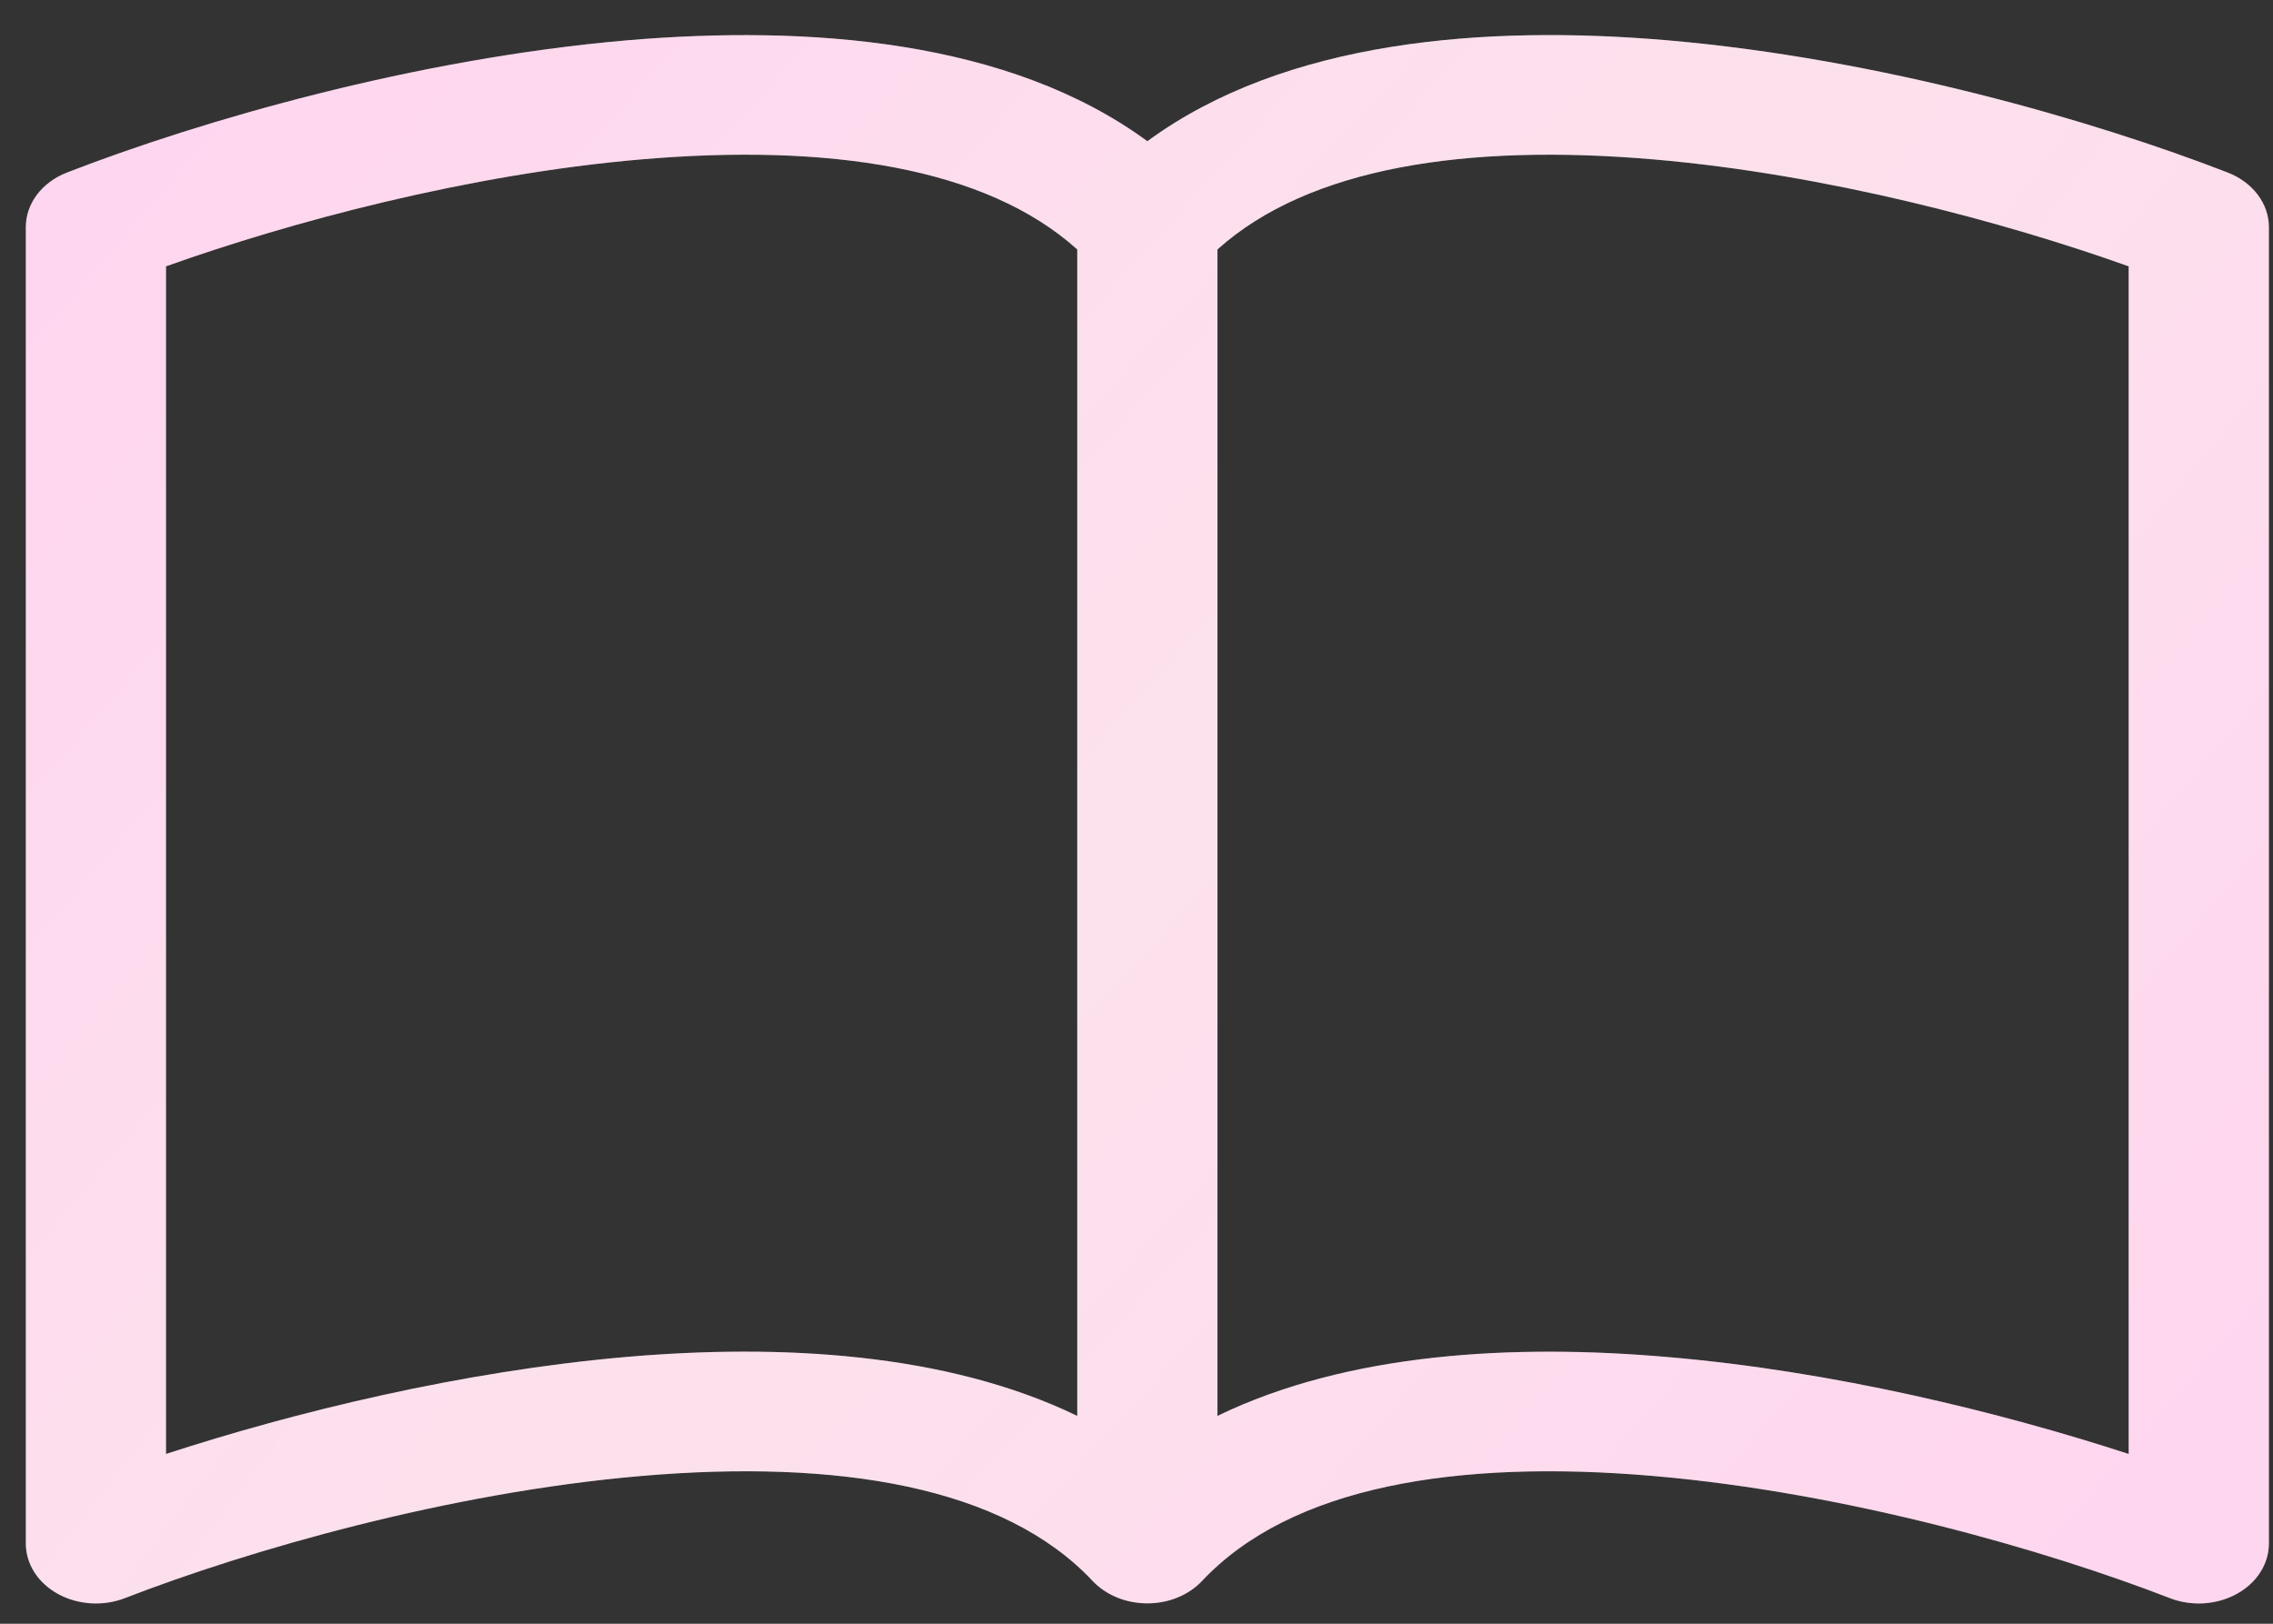
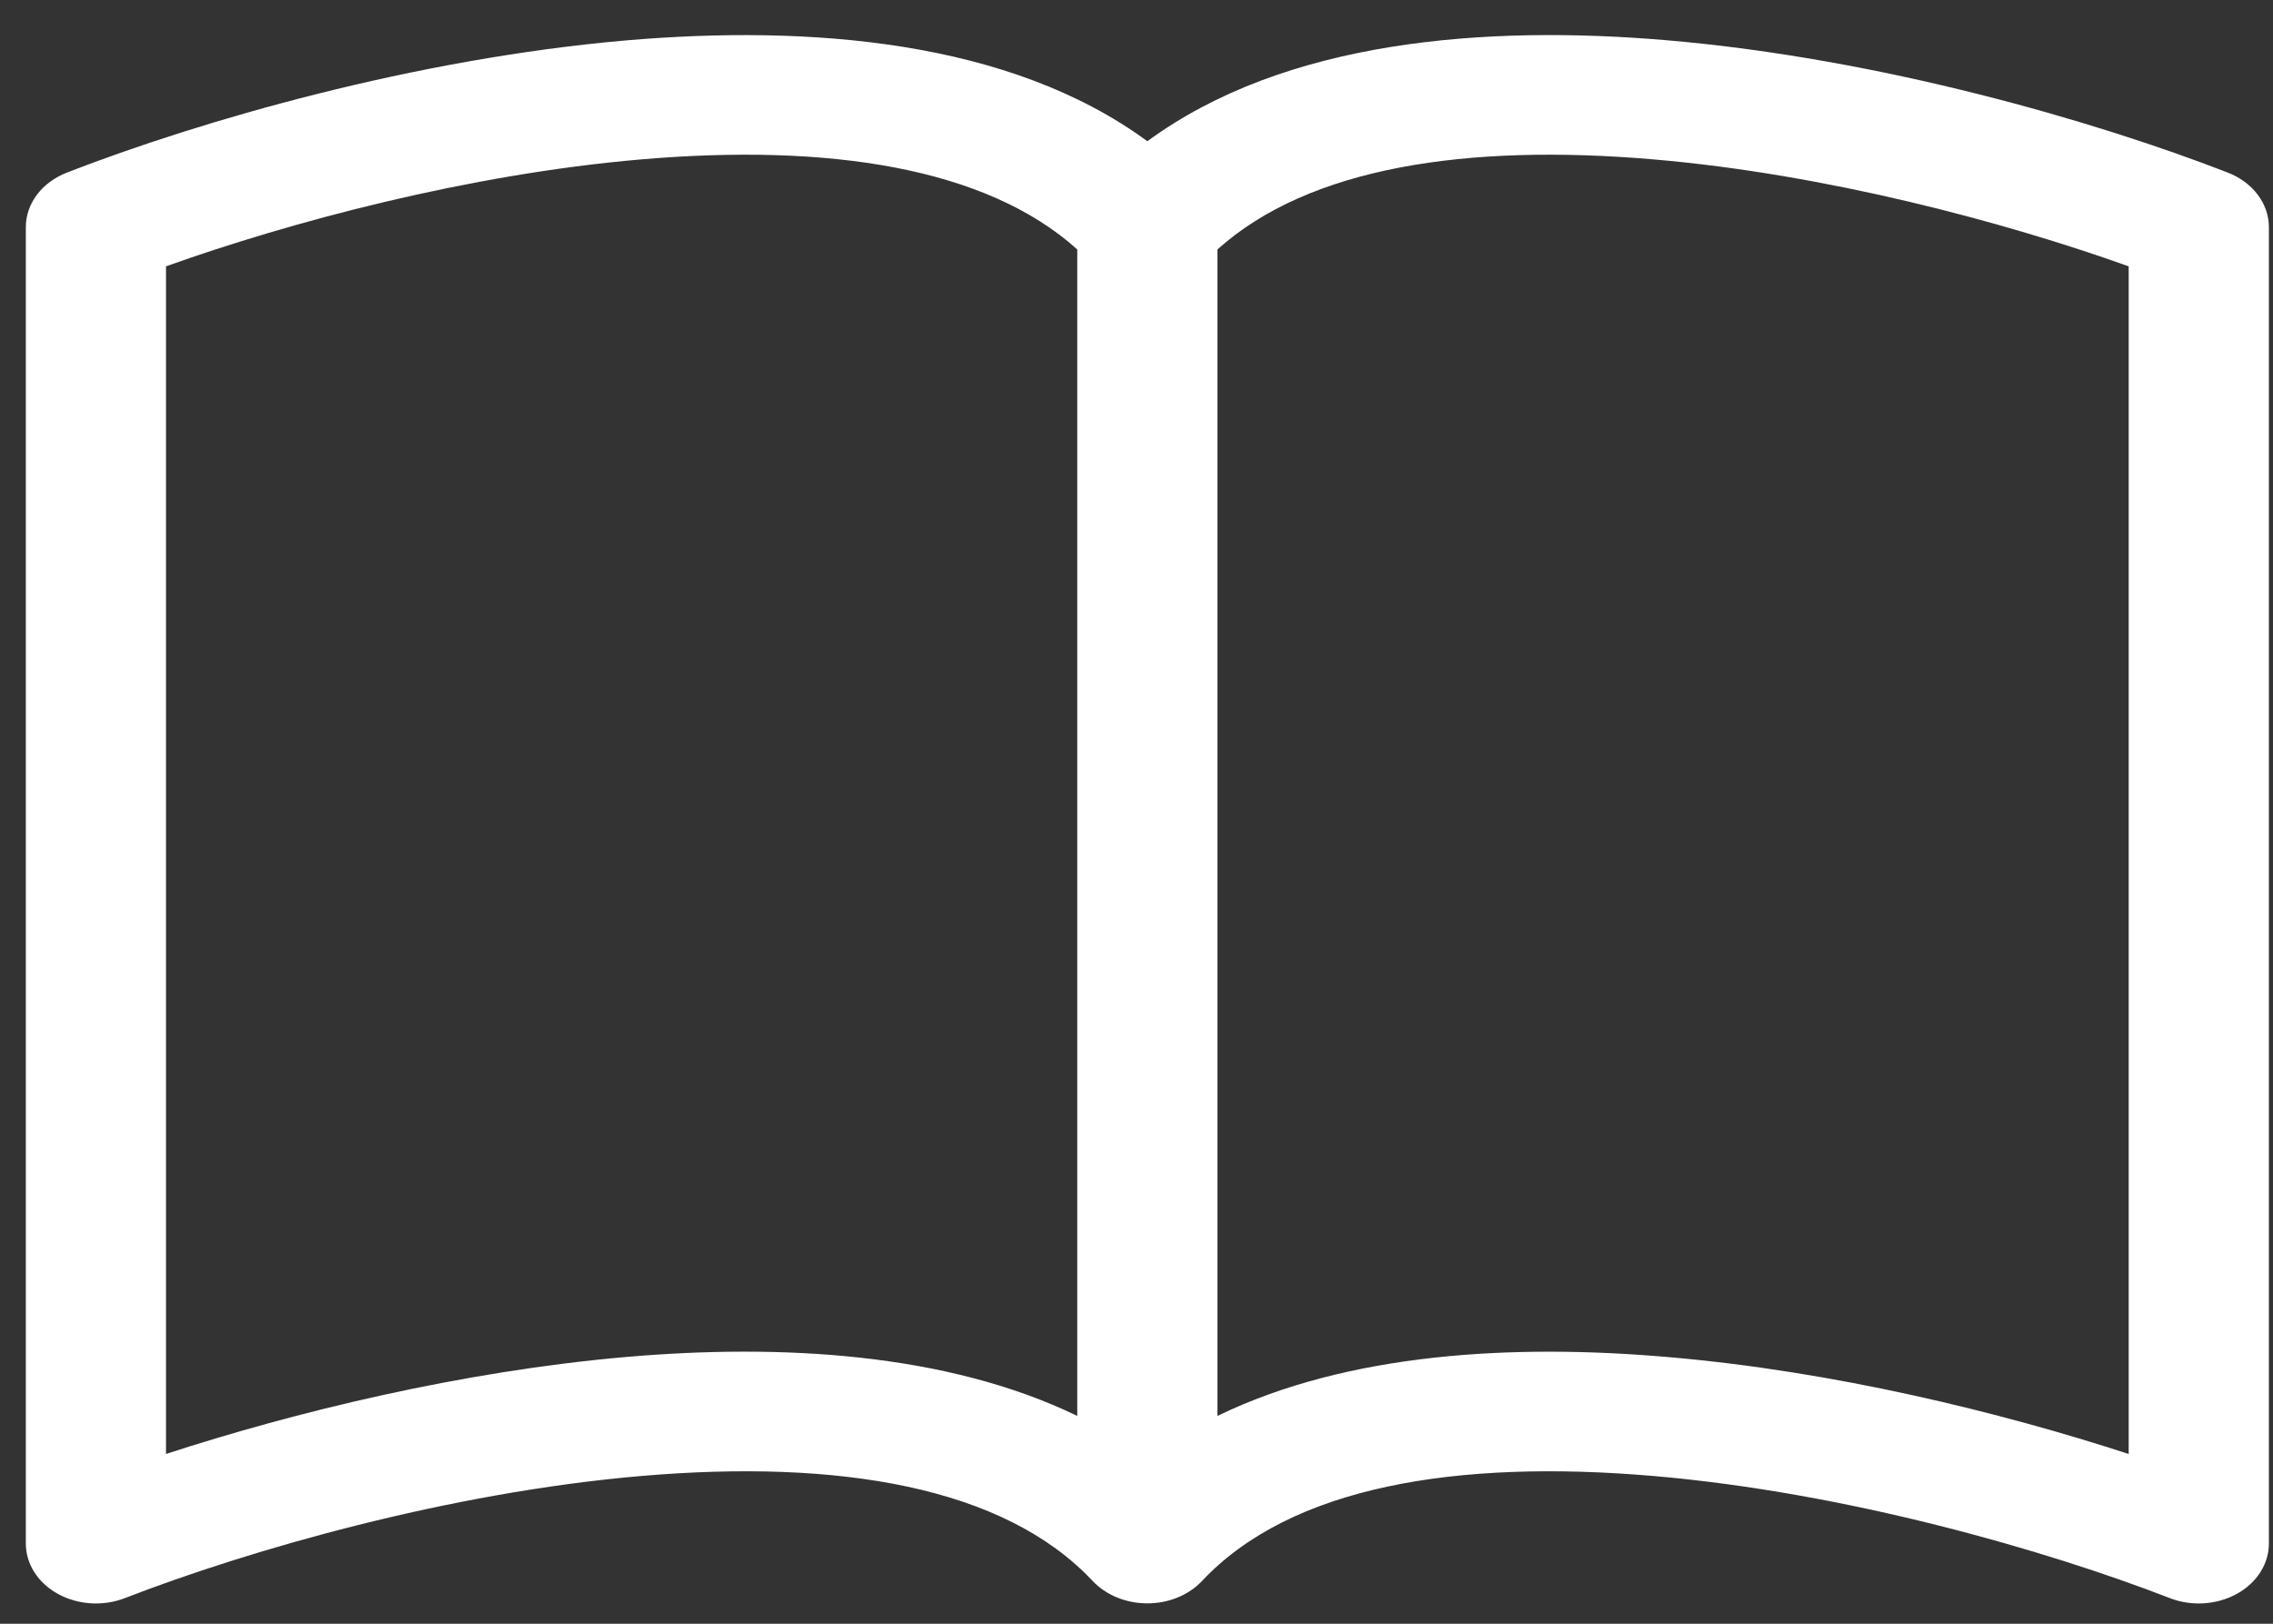
<svg xmlns="http://www.w3.org/2000/svg" width="63" height="45" viewBox="0 0 63 45" fill="none">
  <rect x="0" y="0" width="63" height="45" fill="#333333" stroke="none" />
  <path d="M4.601 7.381C8.04 6.153 12.971 4.83 17.766 4.418C22.934 3.974 27.317 4.627 29.858 6.913V39.24C26.225 37.483 21.62 37.24 17.373 37.605C12.788 38.003 8.165 39.134 4.601 40.295V7.381ZM33.744 6.913C36.285 4.627 40.668 3.974 45.836 4.418C50.63 4.83 55.561 6.153 59 7.381V40.295C55.433 39.134 50.813 38 46.228 37.609C41.977 37.24 37.377 37.479 33.744 39.24V6.913ZM31.801 3.914C27.973 1.105 22.425 0.687 17.373 1.118C11.491 1.626 5.553 3.347 1.854 4.783C1.515 4.915 1.227 5.128 1.025 5.395C0.823 5.663 0.716 5.974 0.716 6.293V42.78C0.716 43.057 0.798 43.33 0.953 43.574C1.109 43.818 1.334 44.024 1.607 44.174C1.881 44.324 2.194 44.413 2.518 44.434C2.842 44.454 3.167 44.404 3.463 44.289C6.89 42.962 12.412 41.367 17.762 40.906C23.237 40.435 27.826 41.194 30.285 43.815C30.467 44.008 30.698 44.165 30.96 44.272C31.223 44.38 31.51 44.435 31.801 44.435C32.092 44.435 32.379 44.38 32.641 44.272C32.903 44.165 33.134 44.008 33.316 43.815C35.776 41.194 40.365 40.435 45.836 40.906C51.19 41.367 56.715 42.962 60.139 44.289C60.434 44.404 60.759 44.454 61.084 44.434C61.408 44.413 61.721 44.324 61.994 44.174C62.268 44.024 62.492 43.818 62.648 43.574C62.804 43.33 62.886 43.057 62.886 42.78V6.293C62.886 5.974 62.778 5.663 62.576 5.395C62.374 5.128 62.087 4.915 61.747 4.783C58.048 3.347 52.111 1.626 46.228 1.118C41.177 0.684 35.628 1.105 31.801 3.914Z" fill="white" />
-   <path d="M4.601 7.381C8.04 6.153 12.971 4.83 17.766 4.418C22.934 3.974 27.317 4.627 29.858 6.913V39.24C26.225 37.483 21.62 37.24 17.373 37.605C12.788 38.003 8.165 39.134 4.601 40.295V7.381ZM33.744 6.913C36.285 4.627 40.668 3.974 45.836 4.418C50.63 4.83 55.561 6.153 59 7.381V40.295C55.433 39.134 50.813 38 46.228 37.609C41.977 37.24 37.377 37.479 33.744 39.24V6.913ZM31.801 3.914C27.973 1.105 22.425 0.687 17.373 1.118C11.491 1.626 5.553 3.347 1.854 4.783C1.515 4.915 1.227 5.128 1.025 5.395C0.823 5.663 0.716 5.974 0.716 6.293V42.78C0.716 43.057 0.798 43.33 0.953 43.574C1.109 43.818 1.334 44.024 1.607 44.174C1.881 44.324 2.194 44.413 2.518 44.434C2.842 44.454 3.167 44.404 3.463 44.289C6.89 42.962 12.412 41.367 17.762 40.906C23.237 40.435 27.826 41.194 30.285 43.815C30.467 44.008 30.698 44.165 30.96 44.272C31.223 44.38 31.51 44.435 31.801 44.435C32.092 44.435 32.379 44.38 32.641 44.272C32.903 44.165 33.134 44.008 33.316 43.815C35.776 41.194 40.365 40.435 45.836 40.906C51.19 41.367 56.715 42.962 60.139 44.289C60.434 44.404 60.759 44.454 61.084 44.434C61.408 44.413 61.721 44.324 61.994 44.174C62.268 44.024 62.492 43.818 62.648 43.574C62.804 43.33 62.886 43.057 62.886 42.78V6.293C62.886 5.974 62.778 5.663 62.576 5.395C62.374 5.128 62.087 4.915 61.747 4.783C58.048 3.347 52.111 1.626 46.228 1.118C41.177 0.684 35.628 1.105 31.801 3.914Z" fill="url(#paint0_radial_984_378)" fill-opacity="0.2" />
  <defs>
    <radialGradient id="paint0_radial_984_378" cx="0" cy="0" r="1" gradientUnits="userSpaceOnUse" gradientTransform="translate(31.801 22.705) rotate(41.336) scale(32.905 273.844)">
      <stop stop-color="#EE70A4" />
      <stop offset="1" stop-color="#FF33AD" />
    </radialGradient>
  </defs>
</svg>